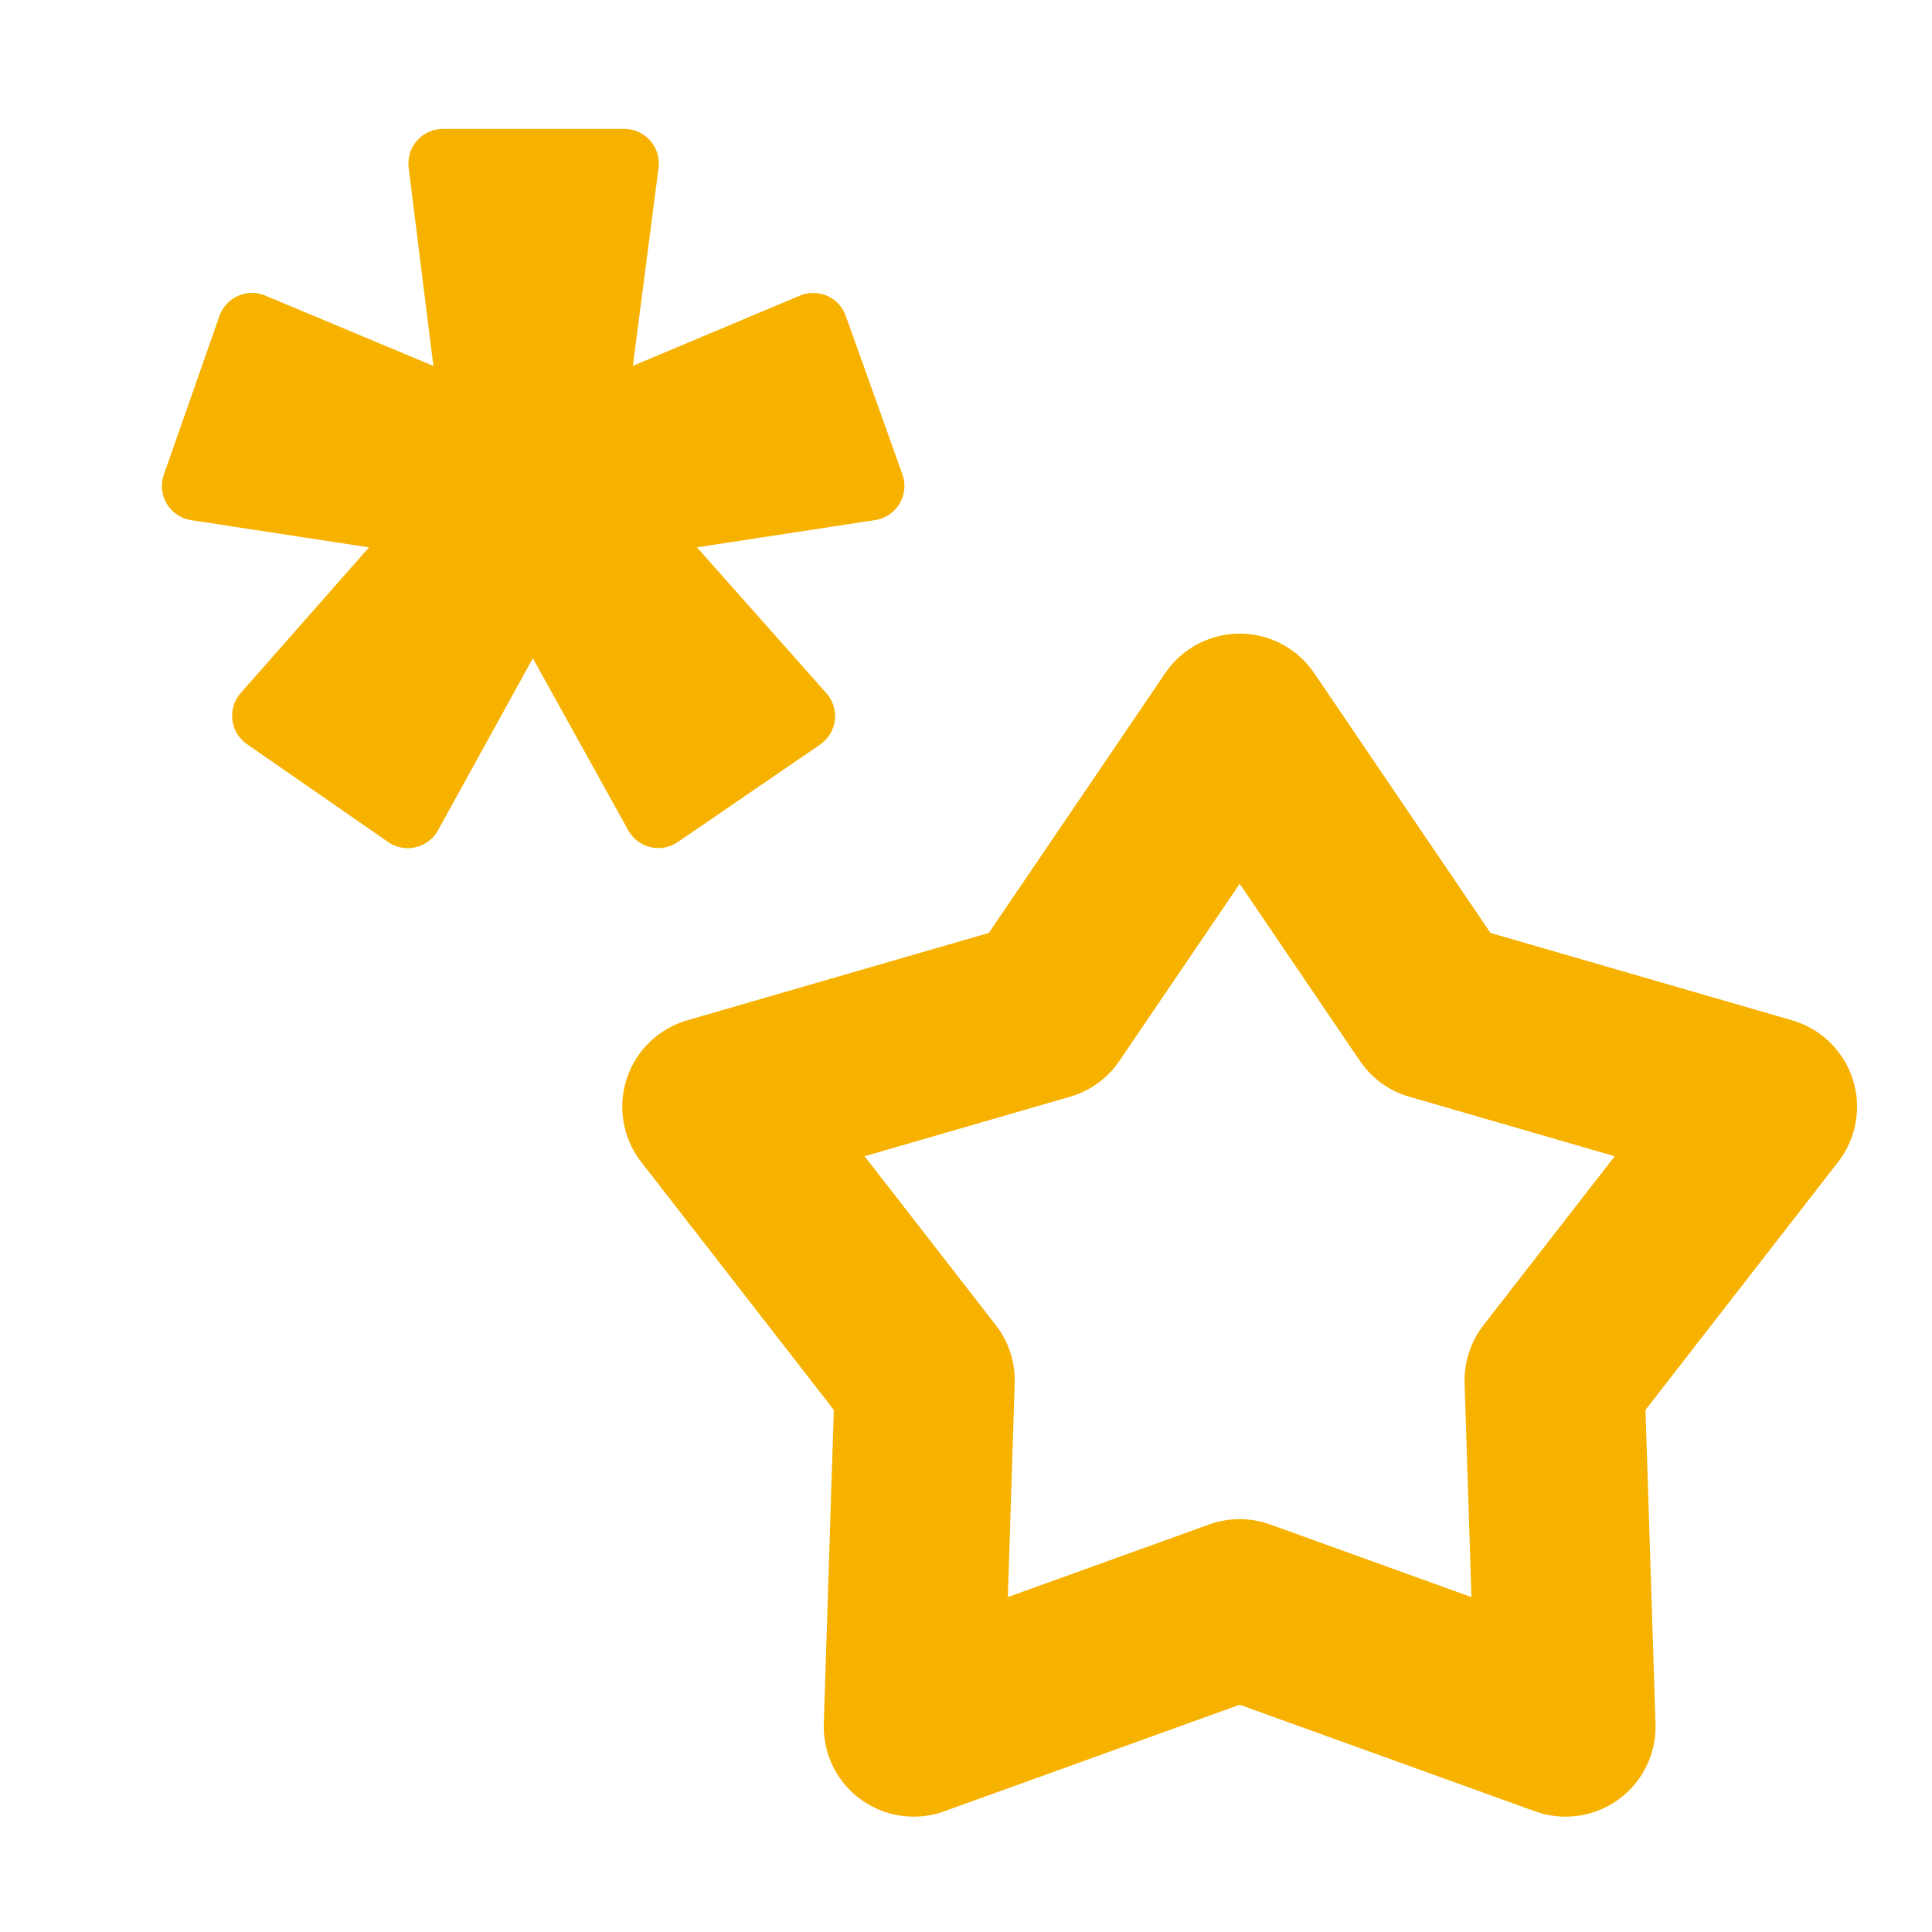
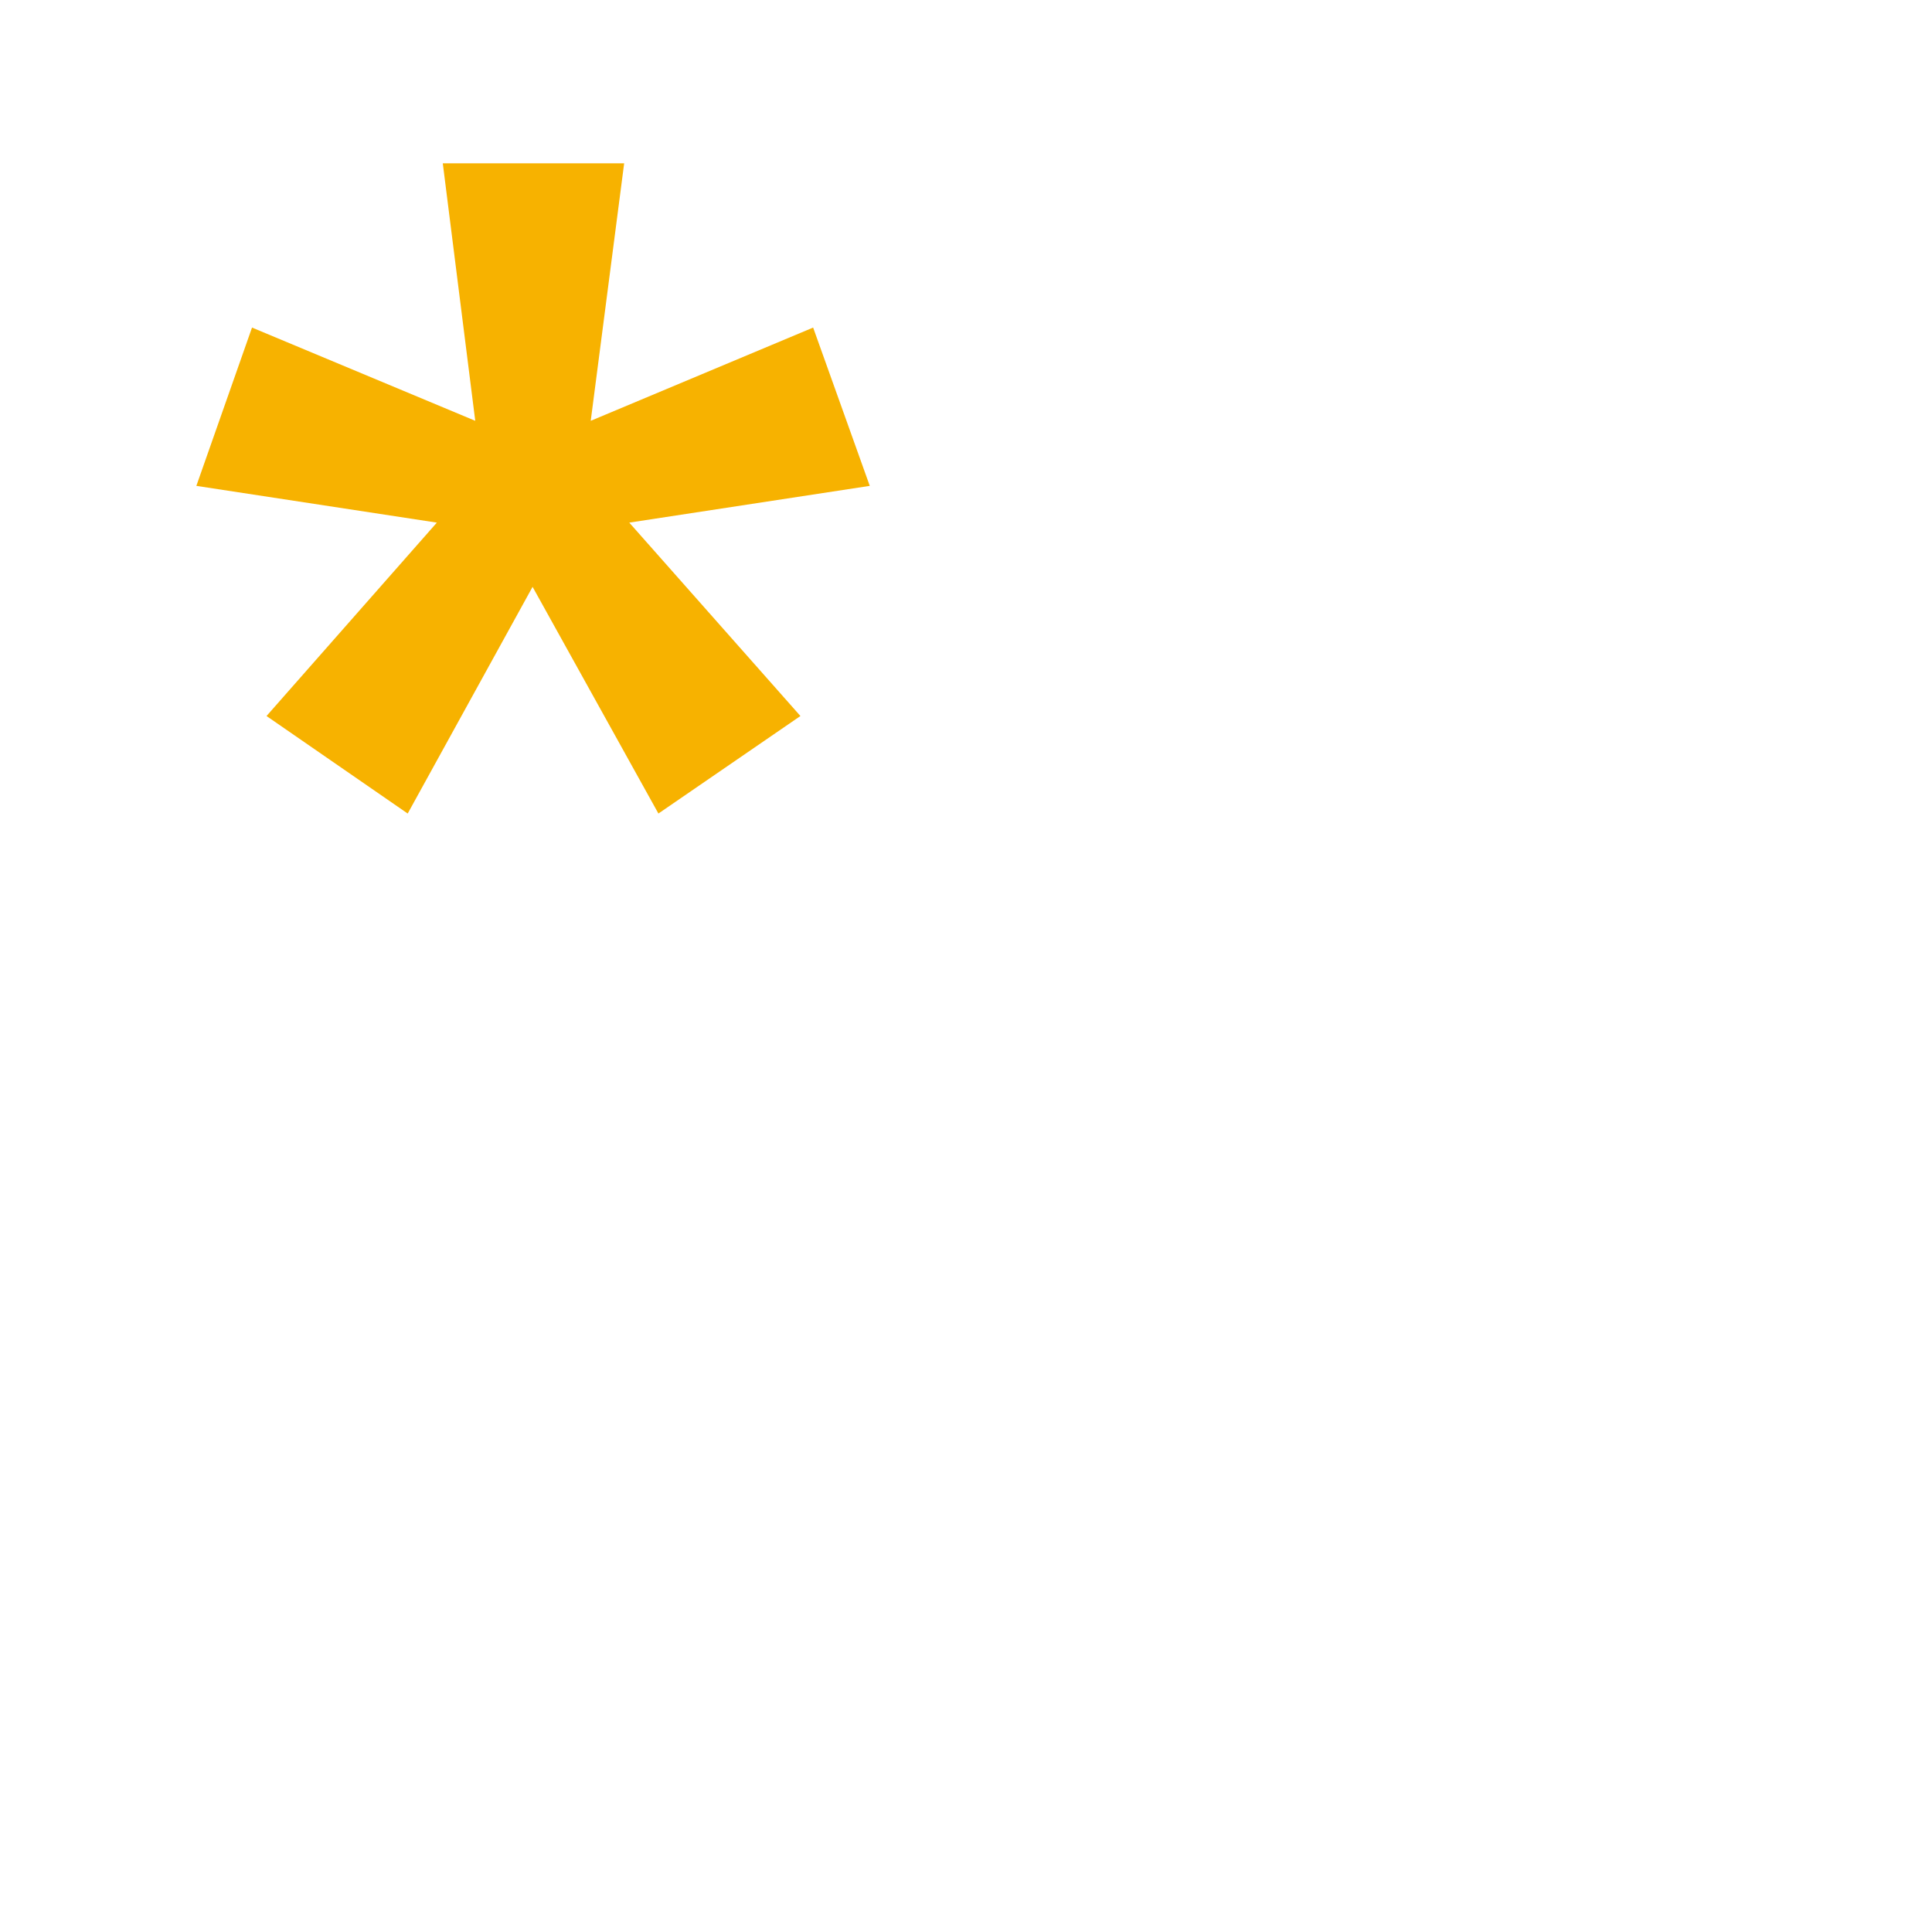
<svg xmlns="http://www.w3.org/2000/svg" xmlns:ns1="http://sodipodi.sourceforge.net/DTD/sodipodi-0.dtd" xmlns:ns2="http://www.inkscape.org/namespaces/inkscape" height="16" viewBox="0 0 16 16" width="16" version="1.1" id="svg4" ns1:docname="ActionReference.svg" ns2:version="1.2.2 (732a01da63, 2022-12-09)">
  <defs id="defs8" />
  <ns1:namedview id="namedview6" pagecolor="#505050" bordercolor="#eeeeee" borderopacity="1" ns2:showpageshadow="0" ns2:pageopacity="0" ns2:pagecheckerboard="0" ns2:deskcolor="#505050" showgrid="false" ns2:zoom="14.65625" ns2:cx="-3.9914712" ns2:cy="1.7057569" ns2:window-width="1920" ns2:window-height="1017" ns2:window-x="-8" ns2:window-y="-8" ns2:window-maximized="1" ns2:current-layer="svg4" />
-   <path ns1:type="star" style="opacity:1;fill:none;stroke:#f7b200;stroke-width:2.569;stroke-linecap:round;stroke-linejoin:round;stroke-dasharray:none;stroke-opacity:1;paint-order:fill markers stroke" id="path1741" ns2:flatsided="false" ns1:sides="5" ns1:cx="-8.2018356" ns1:cy="-2.1710742" ns1:r1="7.9176526" ns1:r2="4.7268386" ns1:arg1="-1.5707963" ns1:arg2="-0.9424778" ns2:rounded="0" ns2:randomized="0" d="m -8.202,-10.089 2.778,4.094 4.752,1.377 -3.035,3.907 0.158,4.945 -4.654,-1.679 -4.654,1.679 0.158,-4.945 -3.035,-3.907 4.752,-1.377 z" ns2:transform-center-y="-0.43848625" transform="matrix(0.58,0,0,0.58,15.024,11.844)" />
  <g aria-label="*" id="text23547" style="font-weight:bold;font-size:12.684px;font-family:'Malgun Gothic';-inkscape-font-specification:'Malgun Gothic Bold';text-align:center;text-anchor:middle;fill:#f7b200;fill-opacity:1;stroke:none;stroke-width:0.5;stroke-linecap:round;stroke-linejoin:round;paint-order:stroke fill markers" transform="matrix(1.144,0,0,1.144,-9.171,-0.622)">
    <g id="path23549" style="fill:#f7b200;fill-opacity:1;stroke:none">
-       <path style="color:#000000;-inkscape-font-specification:'Malgun Gothic Bold';fill:#f7b200;fill-opacity:1;stroke:none;stroke-linecap:butt;stroke-linejoin:miter;-inkscape-stroke:none" d="m 11.223,1.477 a 0.25,0.25 0 0 0 -0.248,0.281 L 11.154,3.193 9.938,2.684 A 0.25,0.25 0 0 0 9.605,2.832 L 9.203,3.979 A 0.25,0.25 0 0 0 9.4,4.309 L 10.688,4.506 9.758,5.562 a 0.25,0.25 0 0 0 0.047,0.369 L 10.826,6.639 A 0.25,0.25 0 0 0 11.188,6.553 l 0.686,-1.244 0.691,1.246 a 0.25,0.25 0 0 0 0.359,0.084 l 1.029,-0.705 a 0.25,0.25 0 0 0 0.045,-0.373 L 13.062,4.506 14.35,4.309 A 0.25,0.25 0 0 0 14.549,3.977 L 14.139,2.83 A 0.25,0.25 0 0 0 13.807,2.684 l -1.209,0.508 0.186,-1.434 a 0.25,0.25 0 0 0 -0.248,-0.281 z m 0.283,0.5 H 12.25 l -0.205,1.582 a 0.25,0.25 0 0 0 0.346,0.262 l 1.365,-0.574 0.219,0.613 -1.439,0.221 a 0.25,0.25 0 0 0 -0.15,0.412 l 1.051,1.189 -0.568,0.389 -0.775,-1.4 a 0.25,0.25 0 0 0 -0.439,0.002 L 10.883,6.07 10.318,5.682 11.367,4.492 A 0.25,0.25 0 0 0 11.217,4.08 L 9.773,3.859 9.988,3.248 11.361,3.82 a 0.25,0.25 0 0 0 0.344,-0.262 z" id="path23554" />
      <path style="color:#000000;-inkscape-font-specification:'Malgun Gothic Bold';fill:#f7b200;fill-opacity:1;stroke:none;stroke-linecap:butt;stroke-linejoin:miter;-inkscape-stroke:none" d="M 14.313,4.061 12.572,4.327 13.811,5.727 12.783,6.433 11.872,4.792 10.968,6.433 9.946,5.727 11.179,4.327 9.438,4.061 9.841,2.915 11.457,3.59 11.222,1.726 h 1.313 l -0.242,1.864 1.61,-0.675 z" id="path23556" />
    </g>
  </g>
</svg>